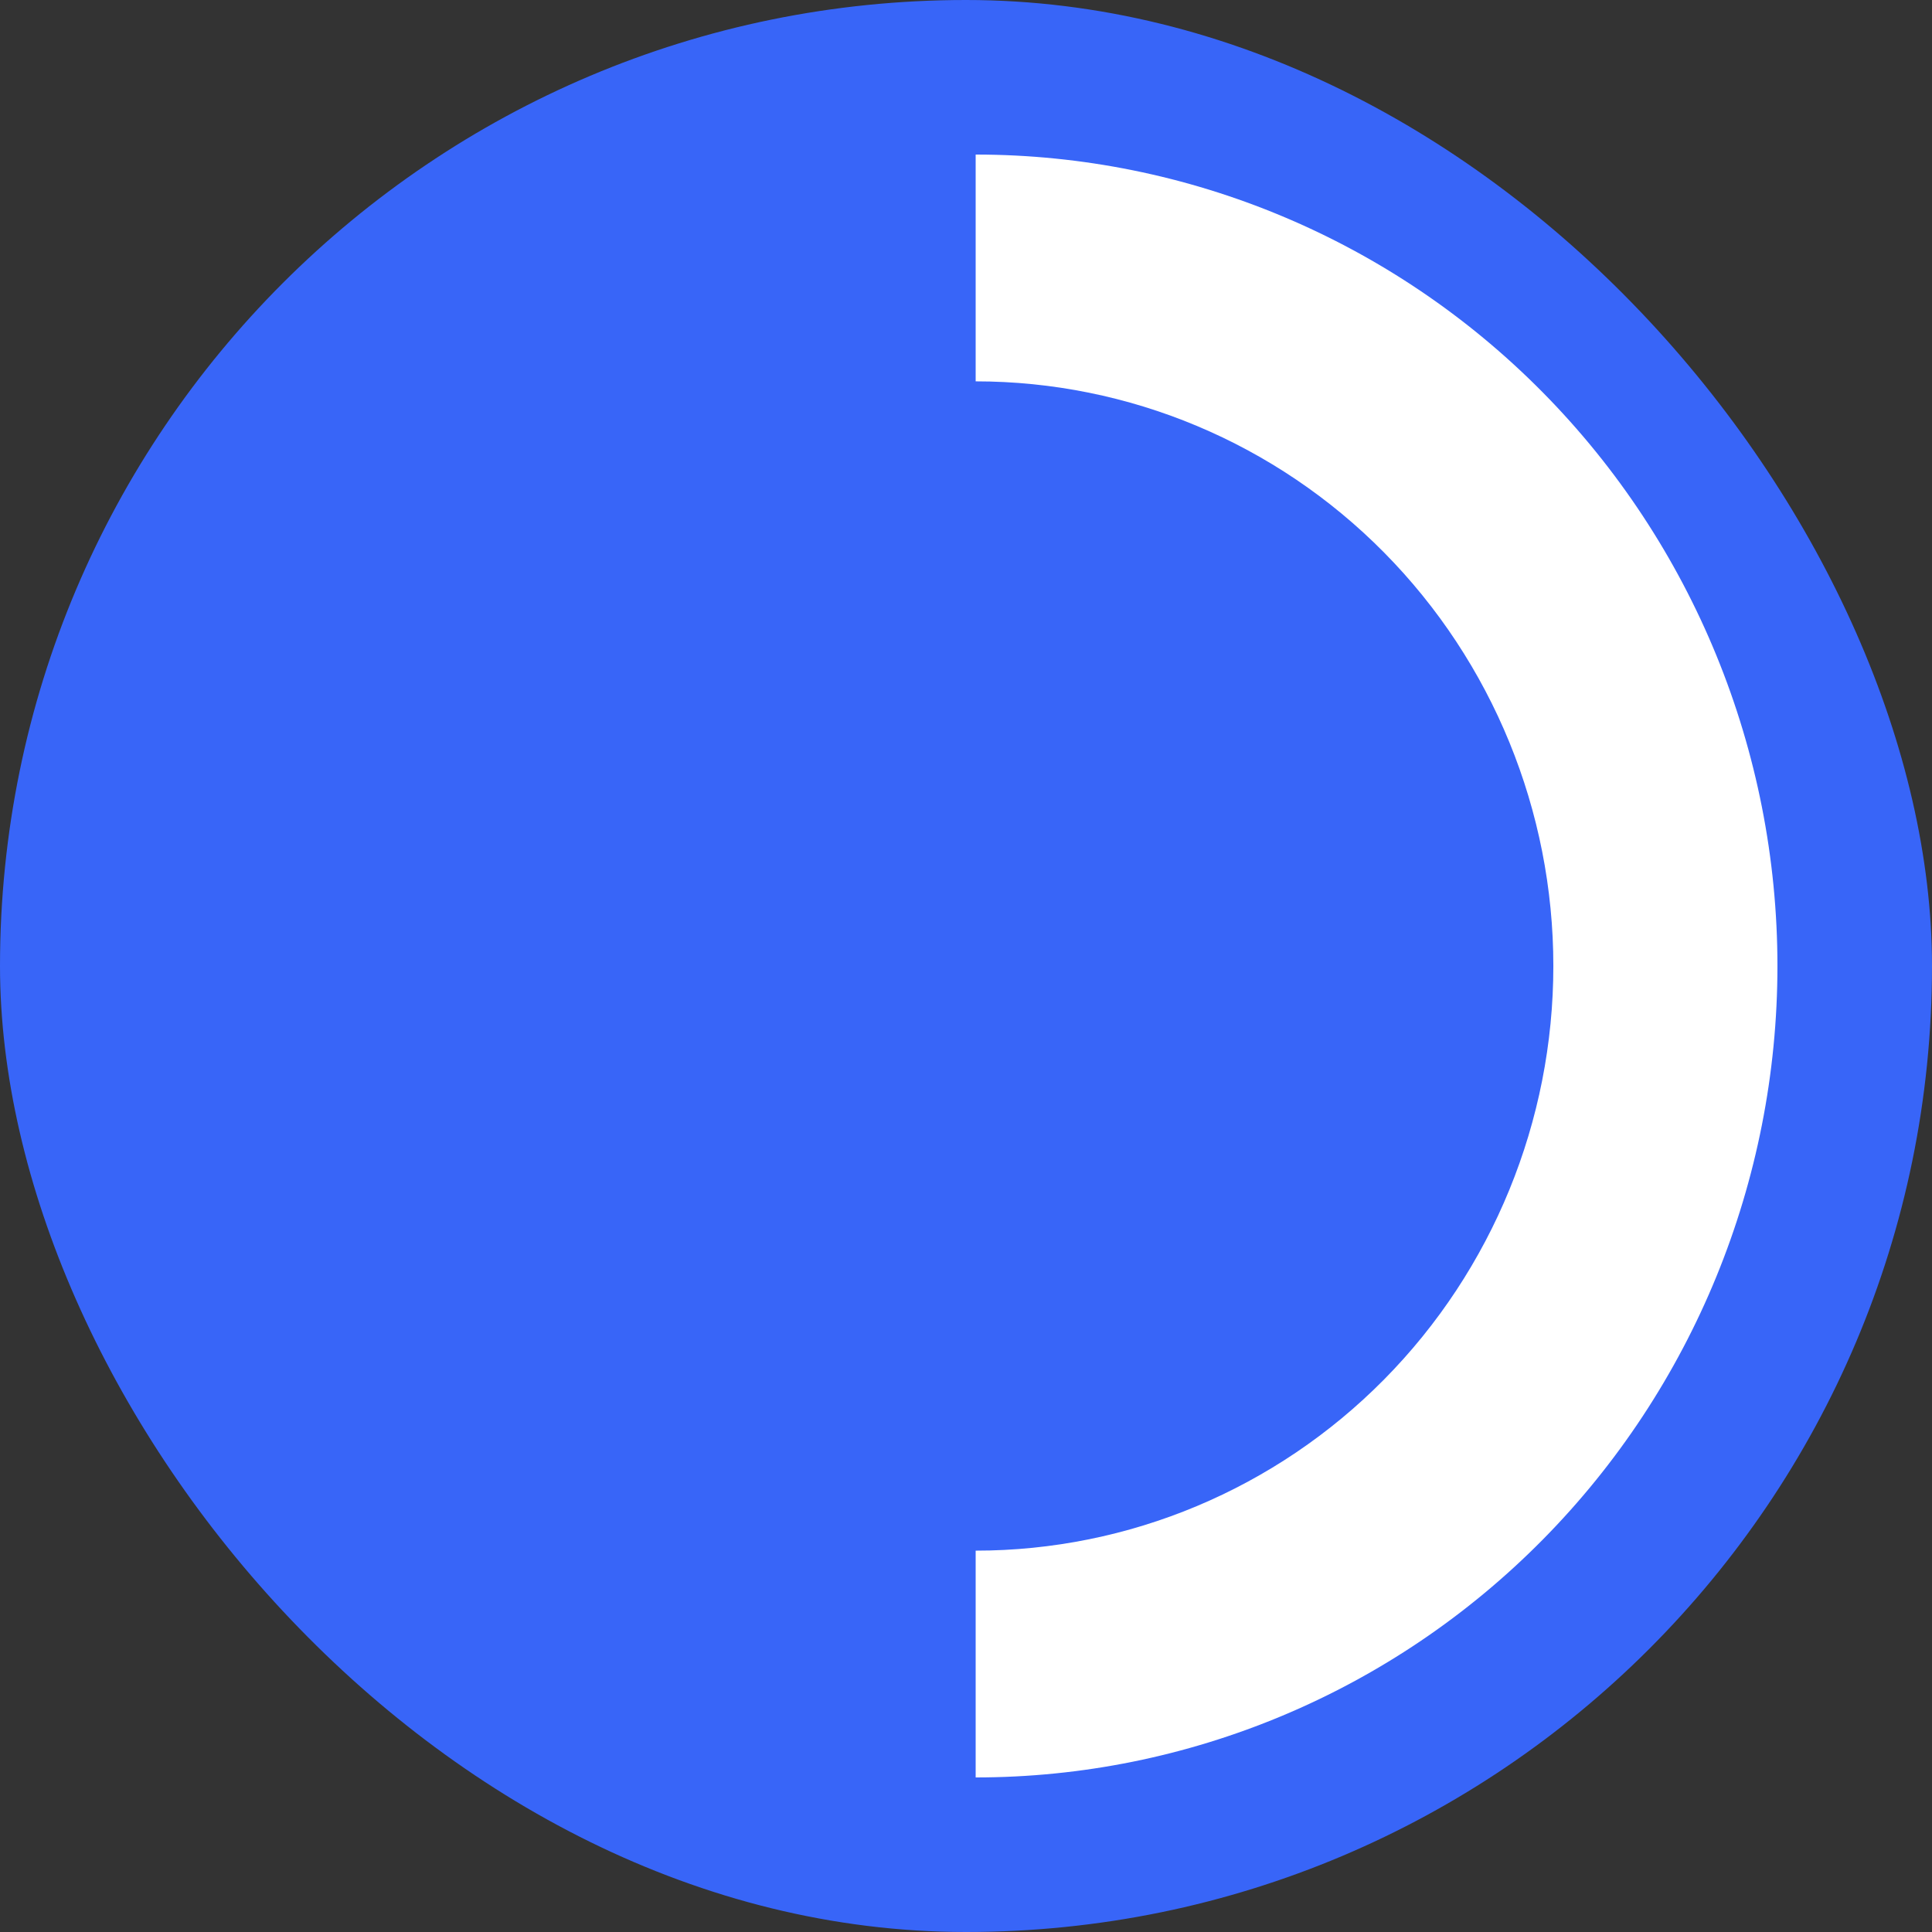
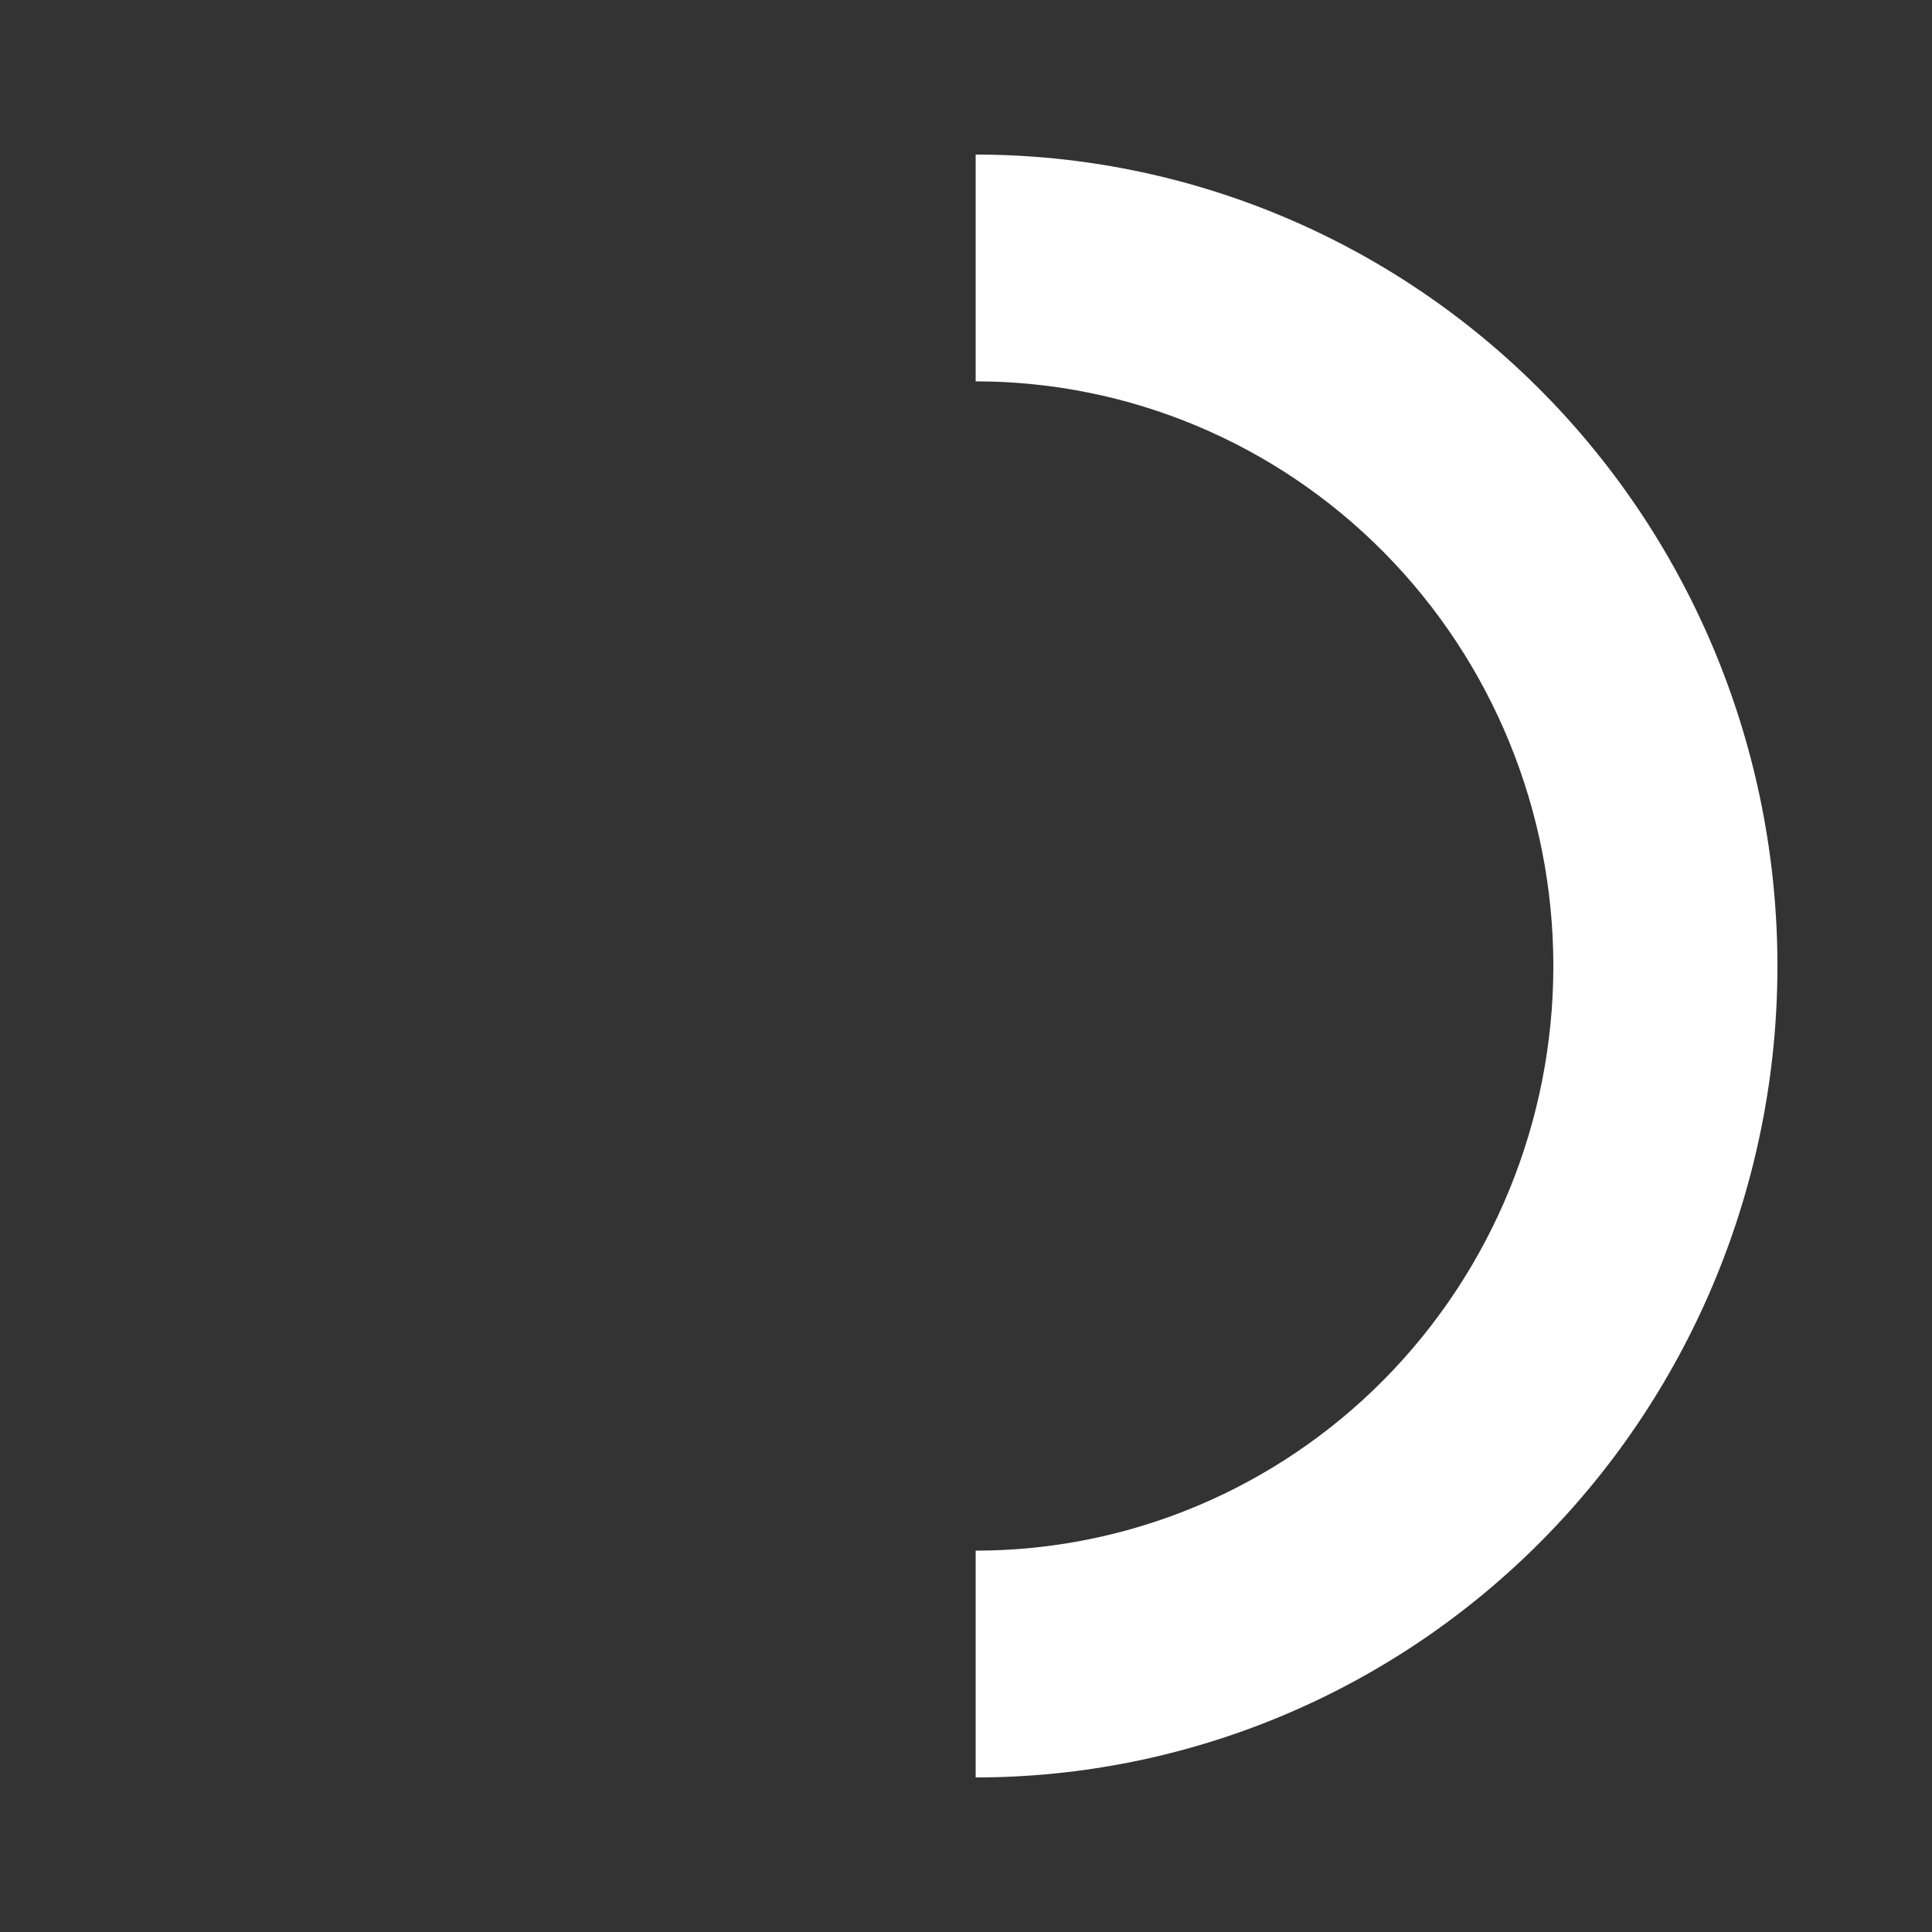
<svg xmlns="http://www.w3.org/2000/svg" width="400" height="400" viewBox="0 0 400 400" fill="none">
  <rect x="0" y="0" width="400" height="400" fill="#333333" stroke="none" />
-   <rect width="400" height="400" rx="200" fill="#3865F8" />
  <path d="M202 32C246.026 32 288.249 49.7 319.38 81.206C350.511 112.712 368 155.443 368 200C368 244.556 350.511 287.288 319.38 318.794C288.249 350.3 246.026 368 202 368L202 321.045C233.721 321.045 264.143 308.292 286.573 285.592C309.003 262.891 321.604 232.103 321.604 200C321.604 167.897 309.003 137.108 286.573 114.408C264.143 91.707 233.721 78.955 202 78.955V32Z" fill="white" />
</svg>